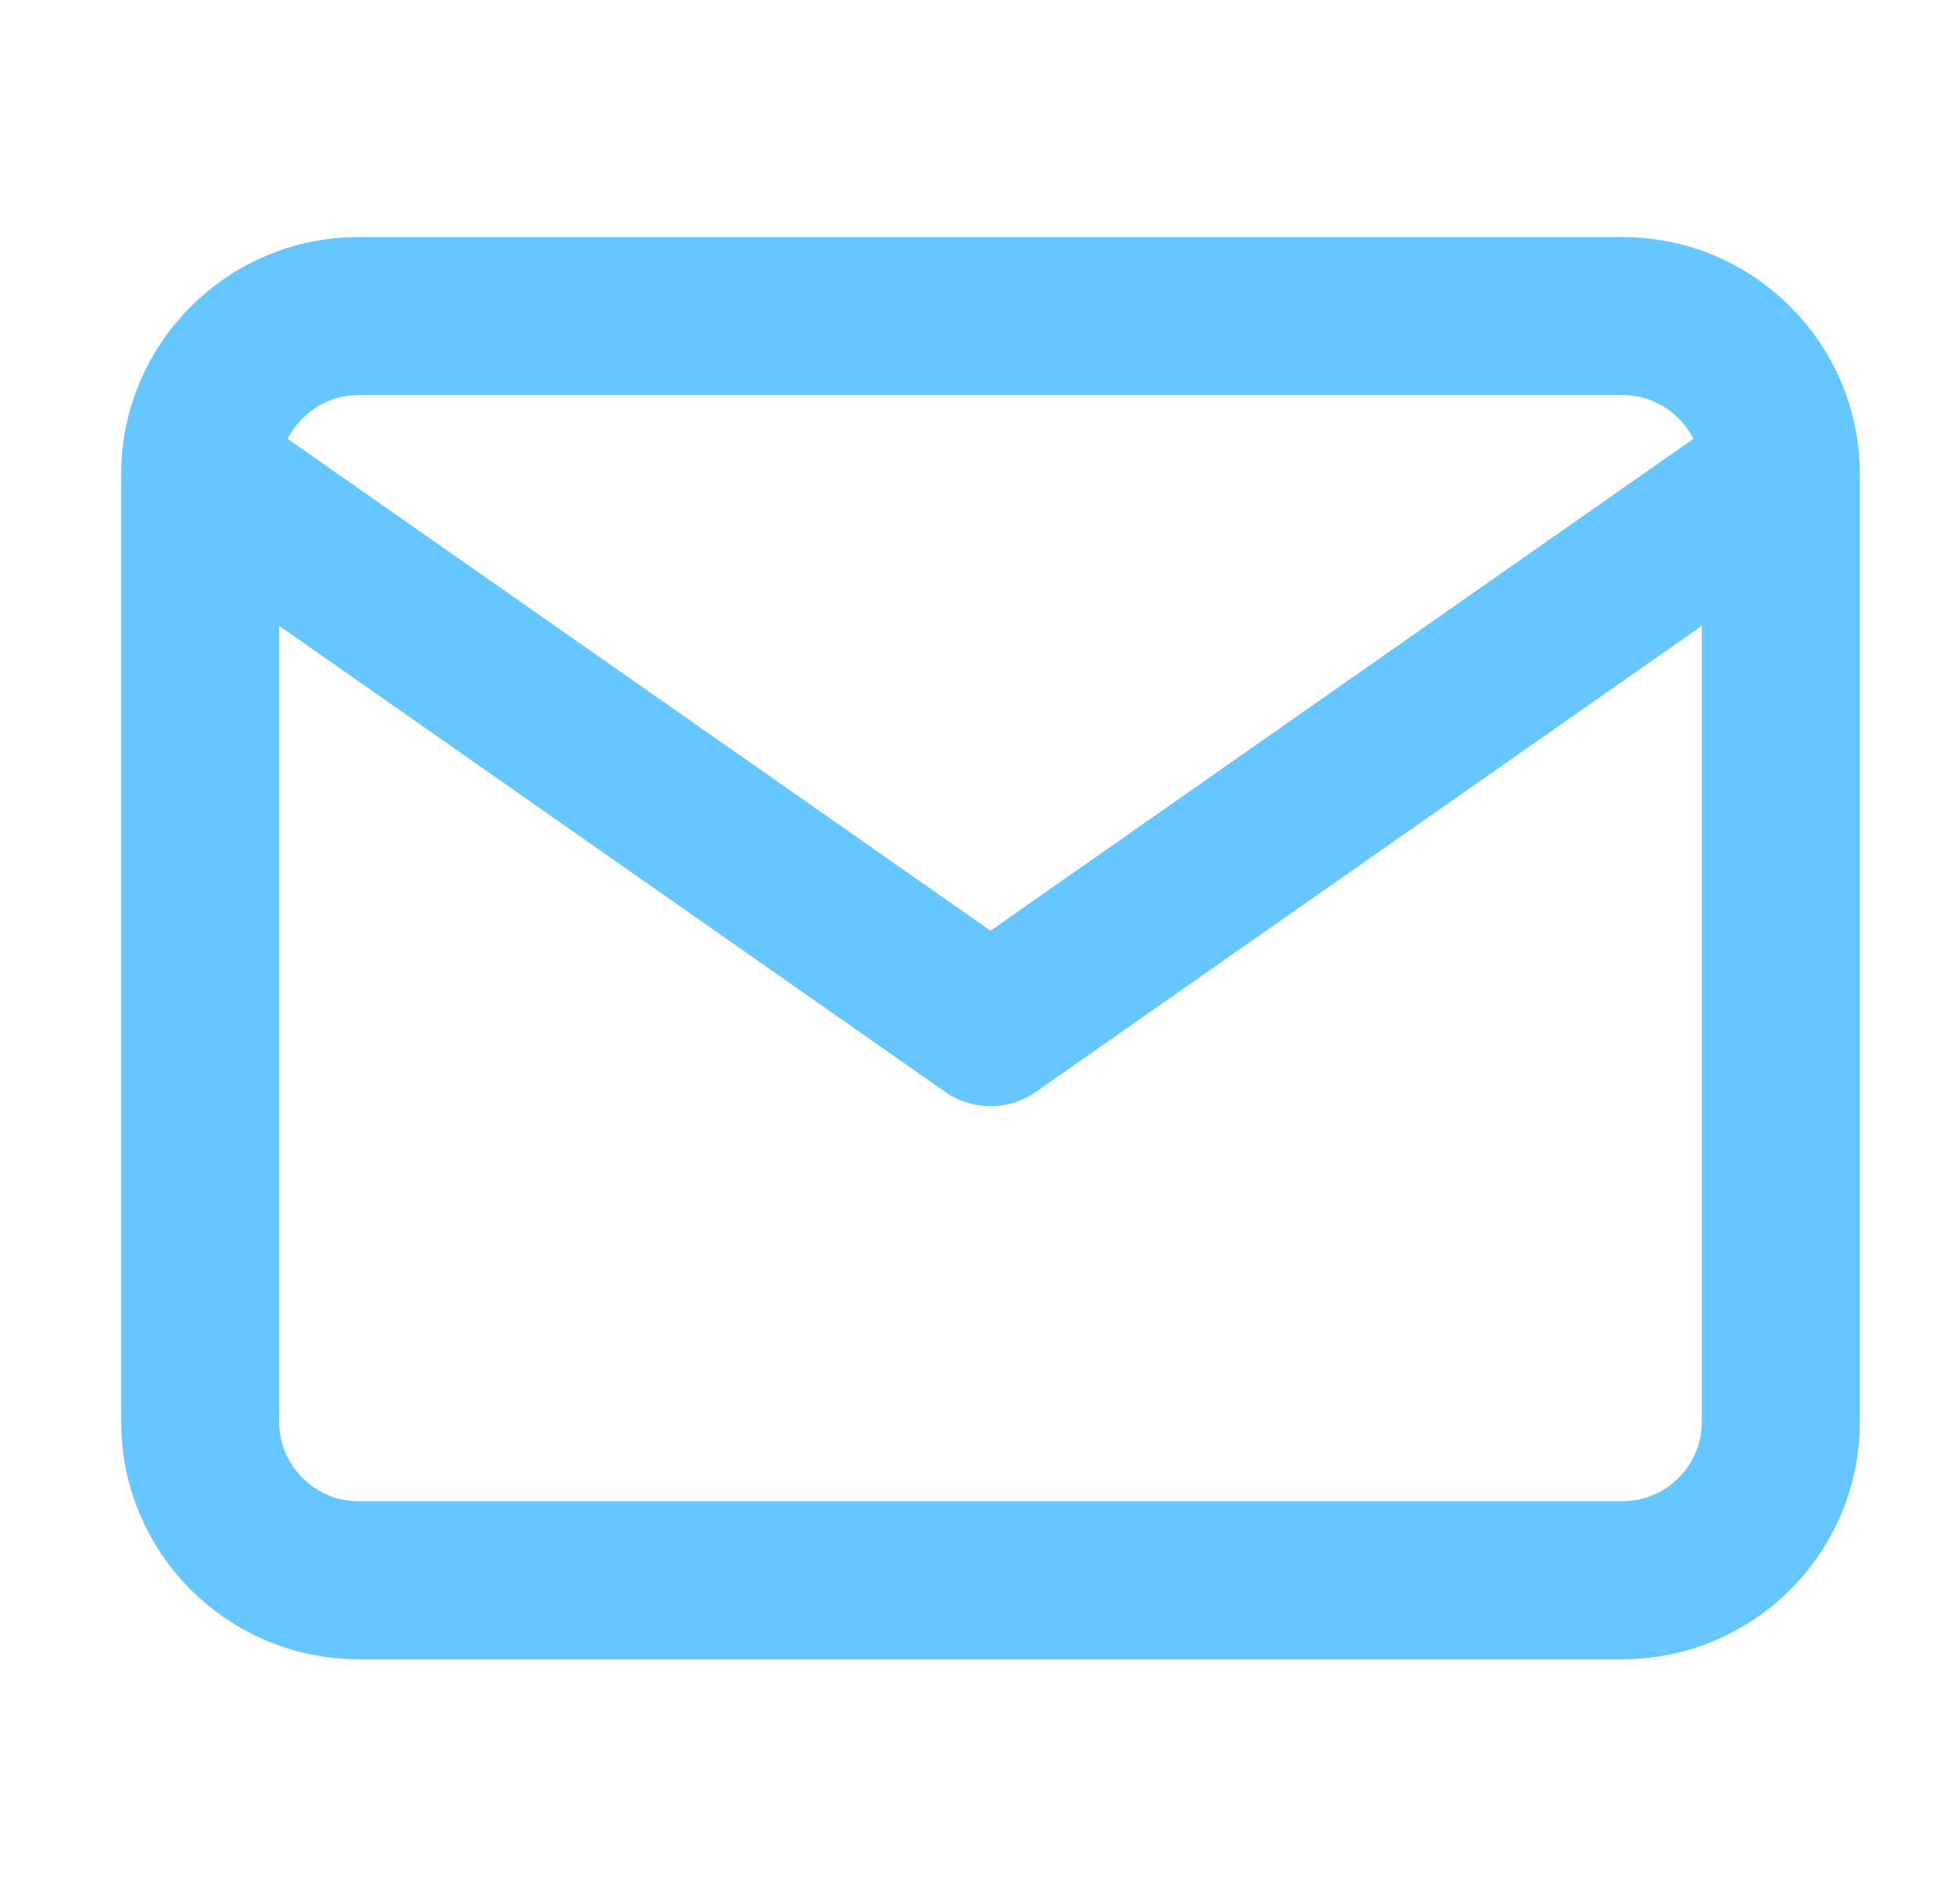
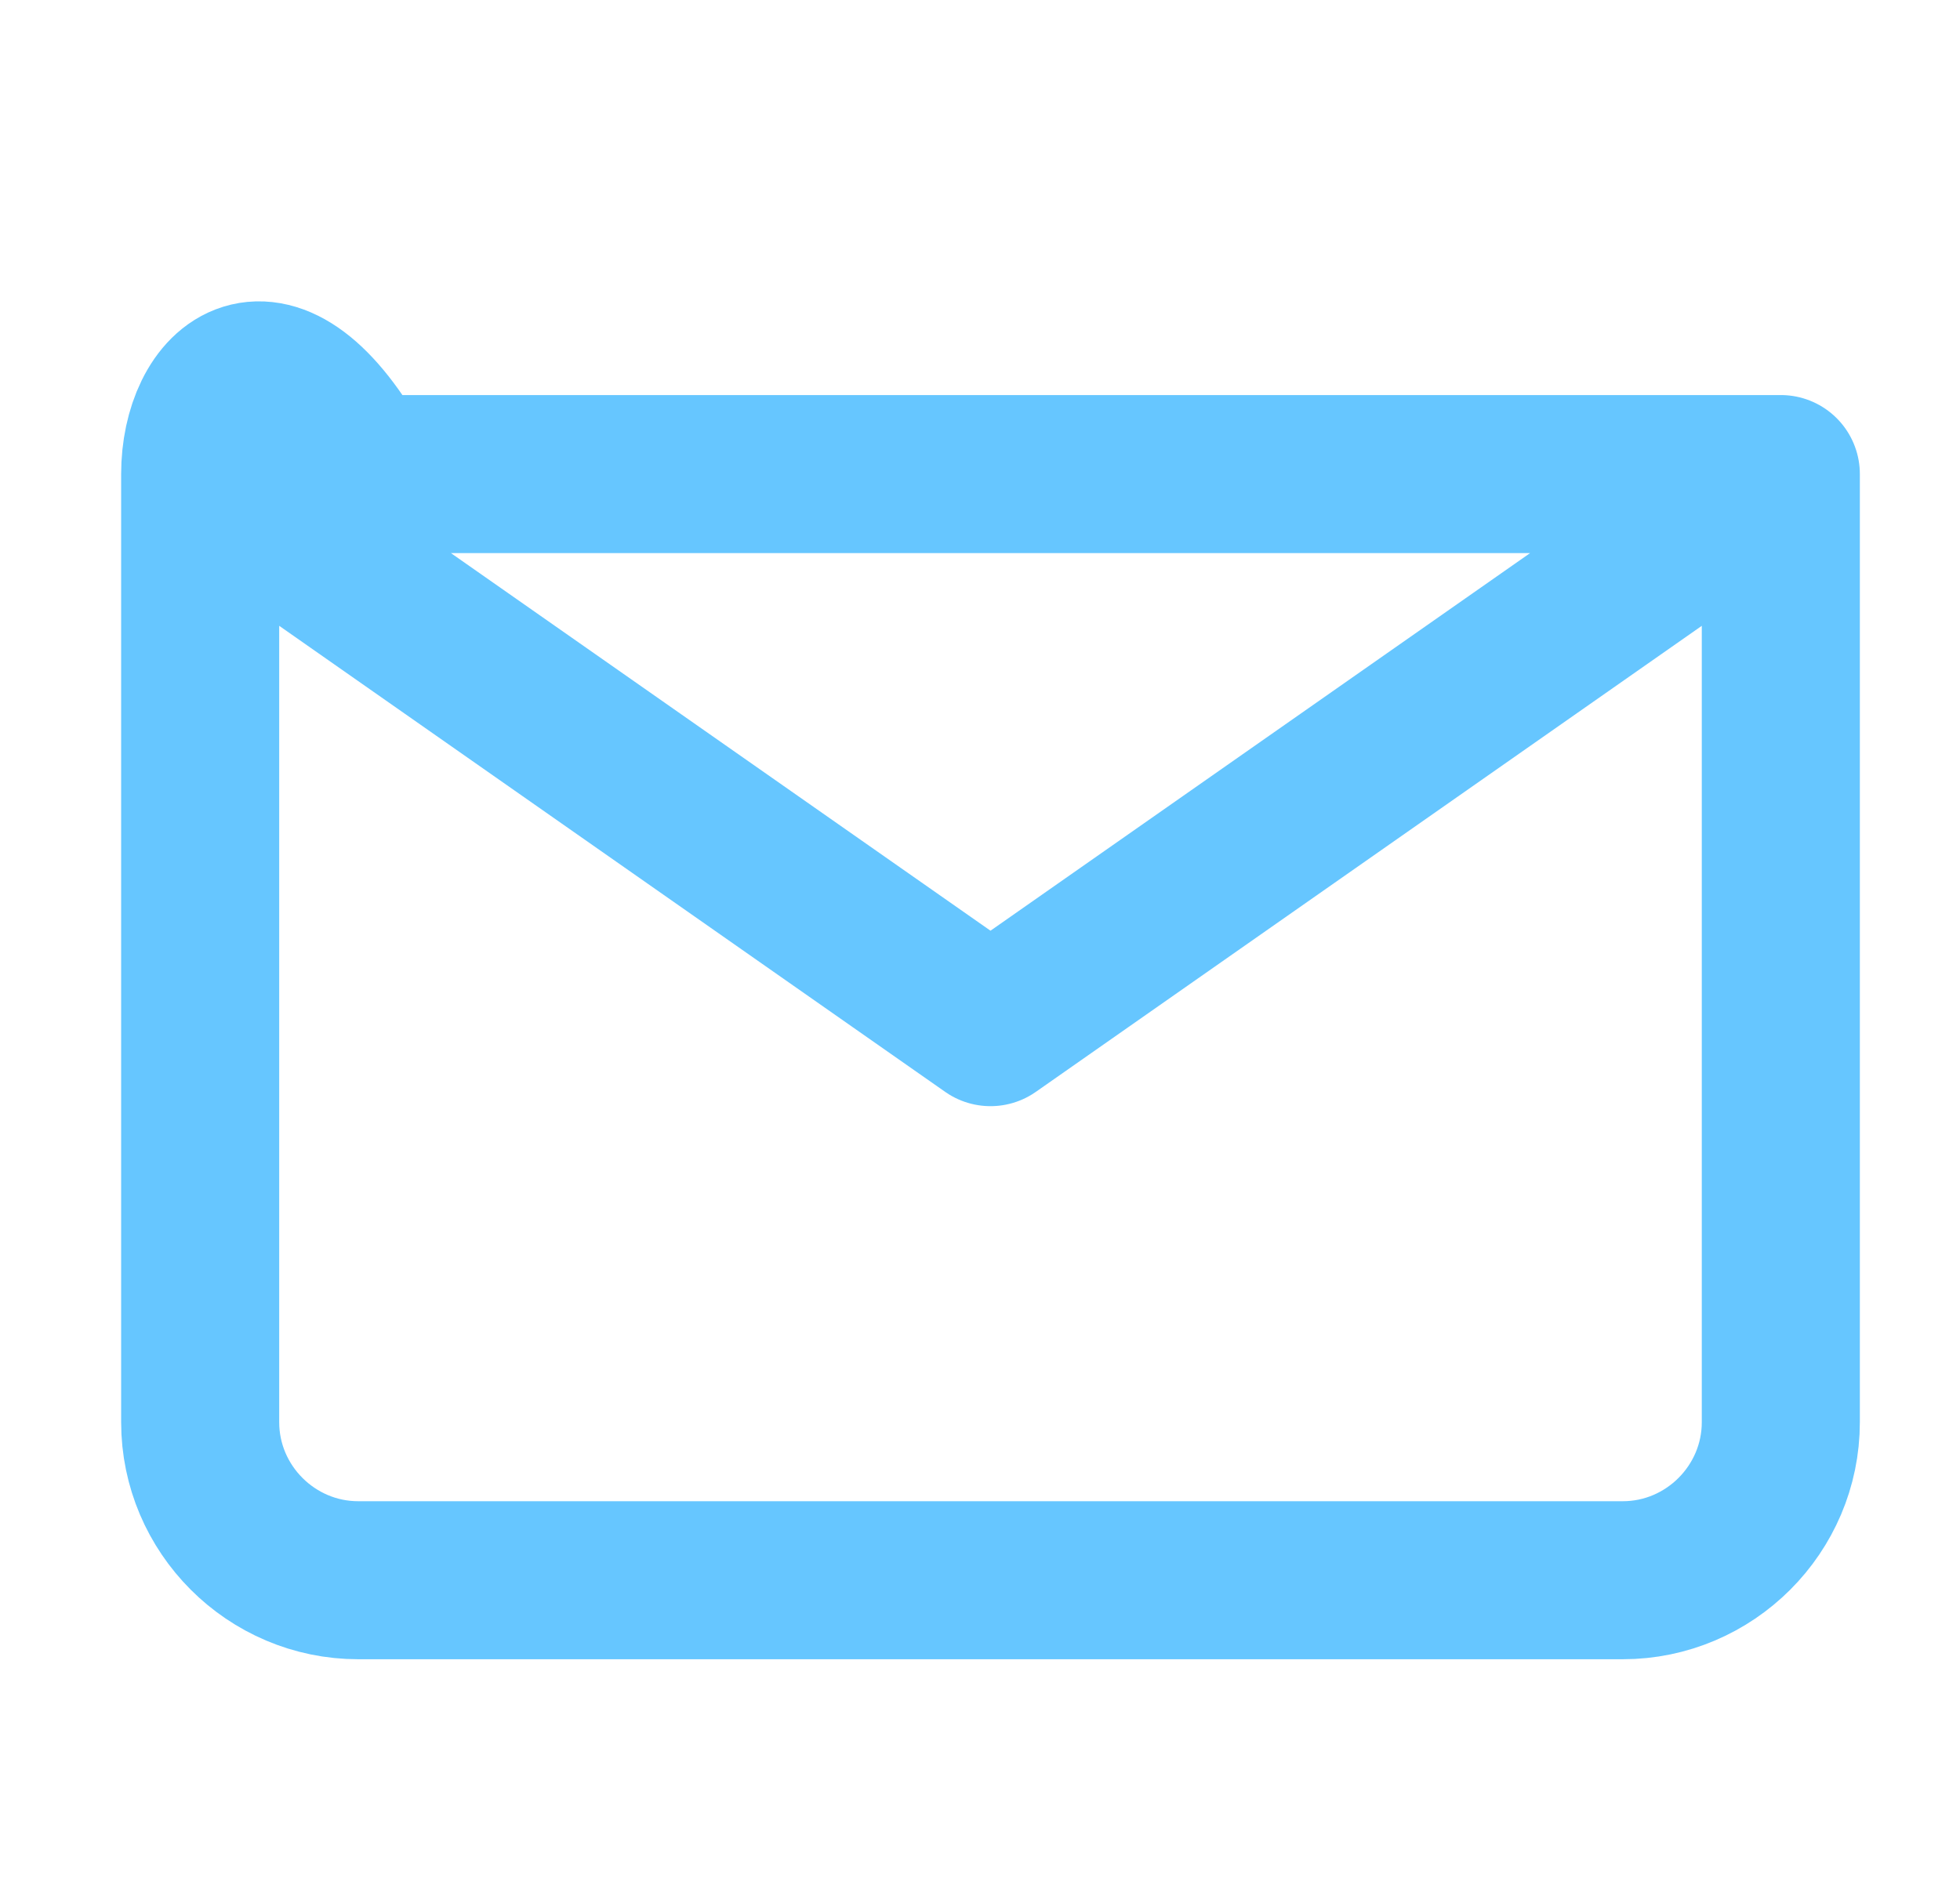
<svg xmlns="http://www.w3.org/2000/svg" width="31" height="30" viewBox="0 0 31 30" fill="none">
-   <path d="M28.166 7.5C28.166 6.125 27.041 5 25.666 5H5.666C4.291 5 3.166 6.125 3.166 7.5M28.166 7.5V22.5C28.166 23.875 27.041 25 25.666 25H5.666C4.291 25 3.166 23.875 3.166 22.5V7.5M28.166 7.5L15.666 16.25L3.166 7.5" stroke="#66C6FF" stroke-width="2.5" stroke-linecap="round" stroke-linejoin="round" />
+   <path d="M28.166 7.5H5.666C4.291 5 3.166 6.125 3.166 7.5M28.166 7.5V22.5C28.166 23.875 27.041 25 25.666 25H5.666C4.291 25 3.166 23.875 3.166 22.5V7.5M28.166 7.5L15.666 16.25L3.166 7.5" stroke="#66C6FF" stroke-width="2.5" stroke-linecap="round" stroke-linejoin="round" />
</svg>